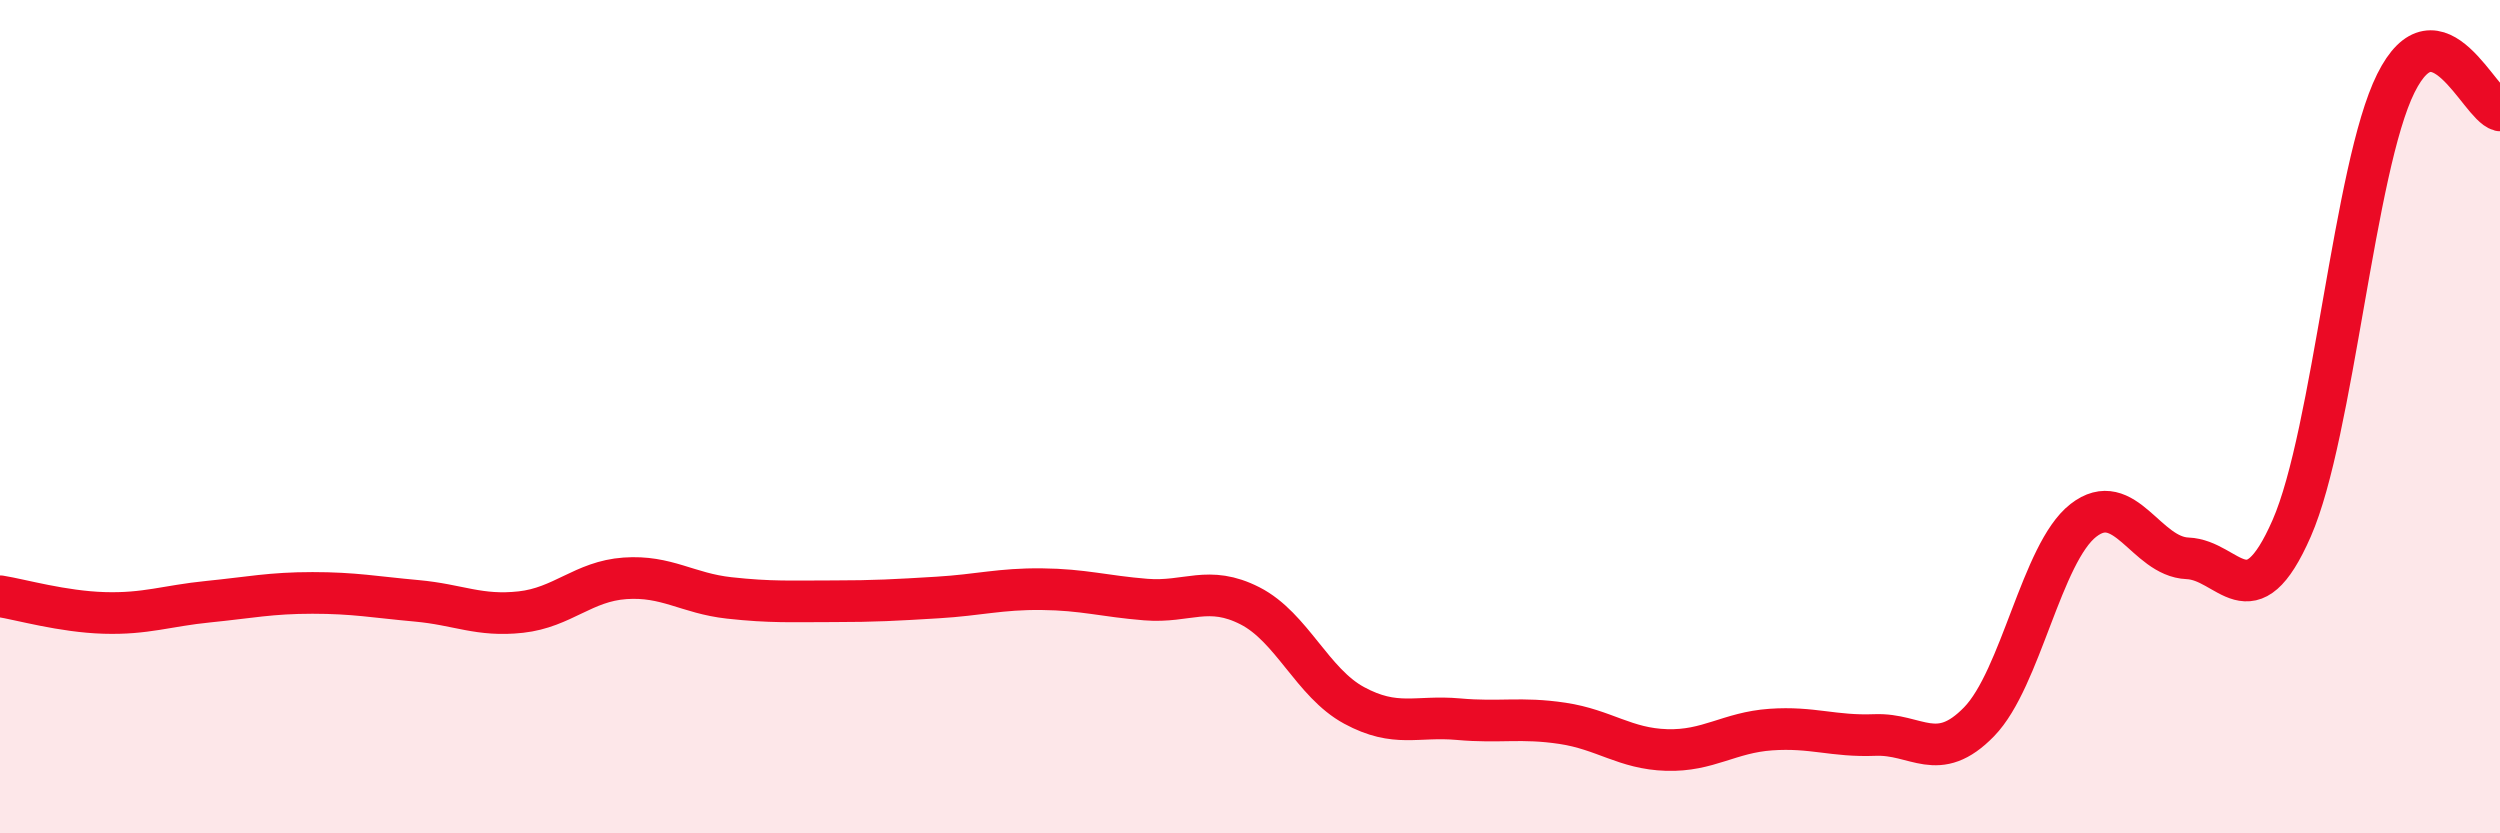
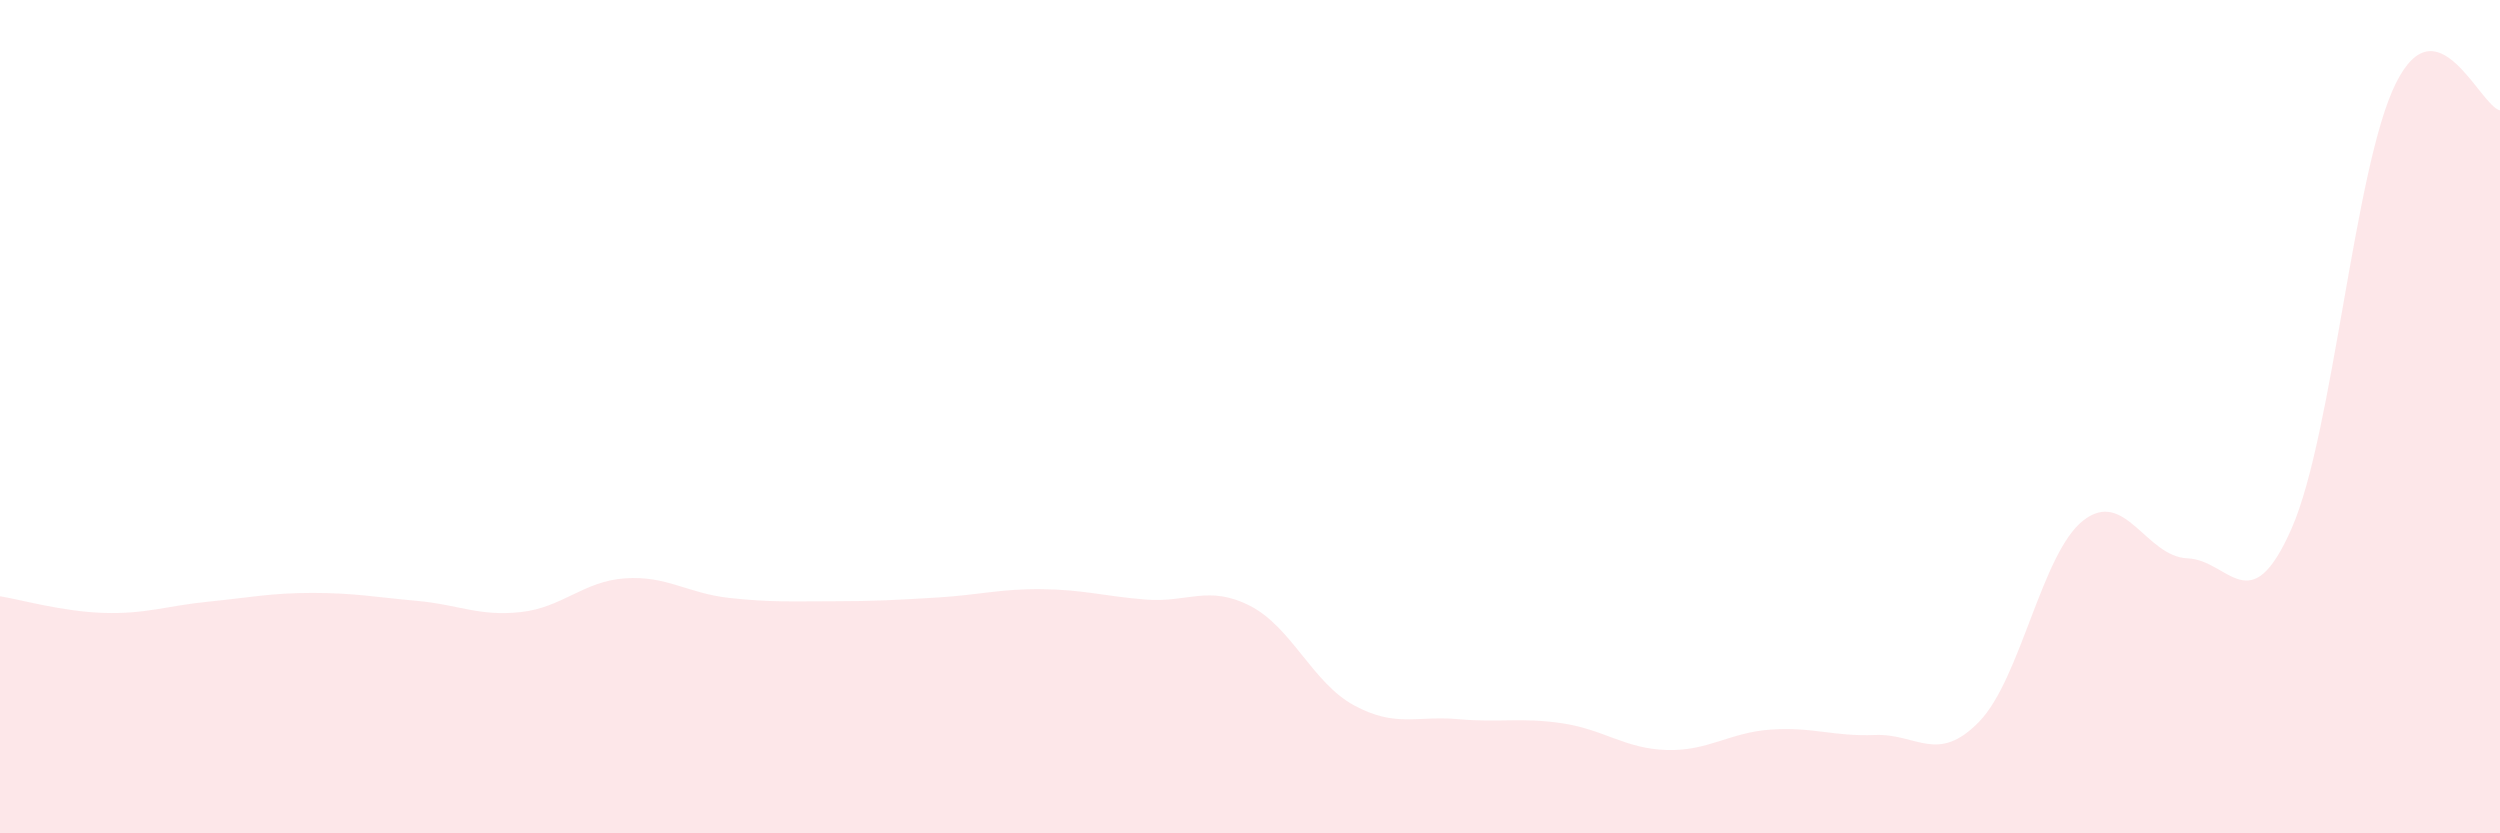
<svg xmlns="http://www.w3.org/2000/svg" width="60" height="20" viewBox="0 0 60 20">
  <path d="M 0,14.31 C 0.5,14.39 1.5,14.68 2.5,14.71 C 3.5,14.74 4,14.54 5,14.44 C 6,14.34 6.5,14.23 7.5,14.23 C 8.5,14.23 9,14.33 10,14.42 C 11,14.51 11.5,14.8 12.5,14.69 C 13.5,14.58 14,13.95 15,13.88 C 16,13.81 16.5,14.24 17.5,14.35 C 18.5,14.46 19,14.43 20,14.43 C 21,14.43 21.5,14.4 22.5,14.34 C 23.5,14.28 24,14.13 25,14.14 C 26,14.15 26.5,14.31 27.5,14.39 C 28.5,14.47 29,14.03 30,14.54 C 31,15.05 31.5,16.39 32.5,16.93 C 33.5,17.47 34,17.17 35,17.26 C 36,17.35 36.5,17.21 37.5,17.36 C 38.5,17.51 39,17.97 40,18 C 41,18.03 41.5,17.58 42.5,17.51 C 43.5,17.44 44,17.68 45,17.64 C 46,17.6 46.5,18.35 47.5,17.32 C 48.5,16.29 49,13.27 50,12.49 C 51,11.71 51.5,13.36 52.5,13.4 C 53.5,13.44 54,14.96 55,12.68 C 56,10.4 56.5,4.01 57.5,2 C 58.5,-0.01 59.5,2.52 60,2.65L60 20L0 20Z" fill="#EB0A25" opacity="0.1" stroke-linecap="round" stroke-linejoin="round" />
-   <path d="M 0,14.31 C 0.5,14.39 1.5,14.68 2.5,14.71 C 3.5,14.74 4,14.54 5,14.44 C 6,14.34 6.5,14.23 7.5,14.23 C 8.5,14.23 9,14.33 10,14.42 C 11,14.51 11.5,14.8 12.5,14.69 C 13.5,14.58 14,13.95 15,13.88 C 16,13.81 16.5,14.24 17.5,14.35 C 18.5,14.46 19,14.43 20,14.43 C 21,14.43 21.5,14.4 22.5,14.34 C 23.5,14.28 24,14.13 25,14.14 C 26,14.15 26.5,14.31 27.5,14.39 C 28.5,14.47 29,14.03 30,14.54 C 31,15.05 31.5,16.39 32.5,16.93 C 33.5,17.47 34,17.17 35,17.26 C 36,17.35 36.5,17.21 37.5,17.36 C 38.5,17.51 39,17.97 40,18 C 41,18.03 41.5,17.58 42.5,17.51 C 43.5,17.44 44,17.68 45,17.64 C 46,17.6 46.5,18.35 47.5,17.32 C 48.5,16.29 49,13.27 50,12.49 C 51,11.71 51.5,13.36 52.5,13.4 C 53.5,13.44 54,14.96 55,12.68 C 56,10.4 56.5,4.01 57.5,2 C 58.5,-0.01 59.5,2.52 60,2.65" stroke="#EB0A25" stroke-width="1" fill="none" stroke-linecap="round" stroke-linejoin="round" />
</svg>